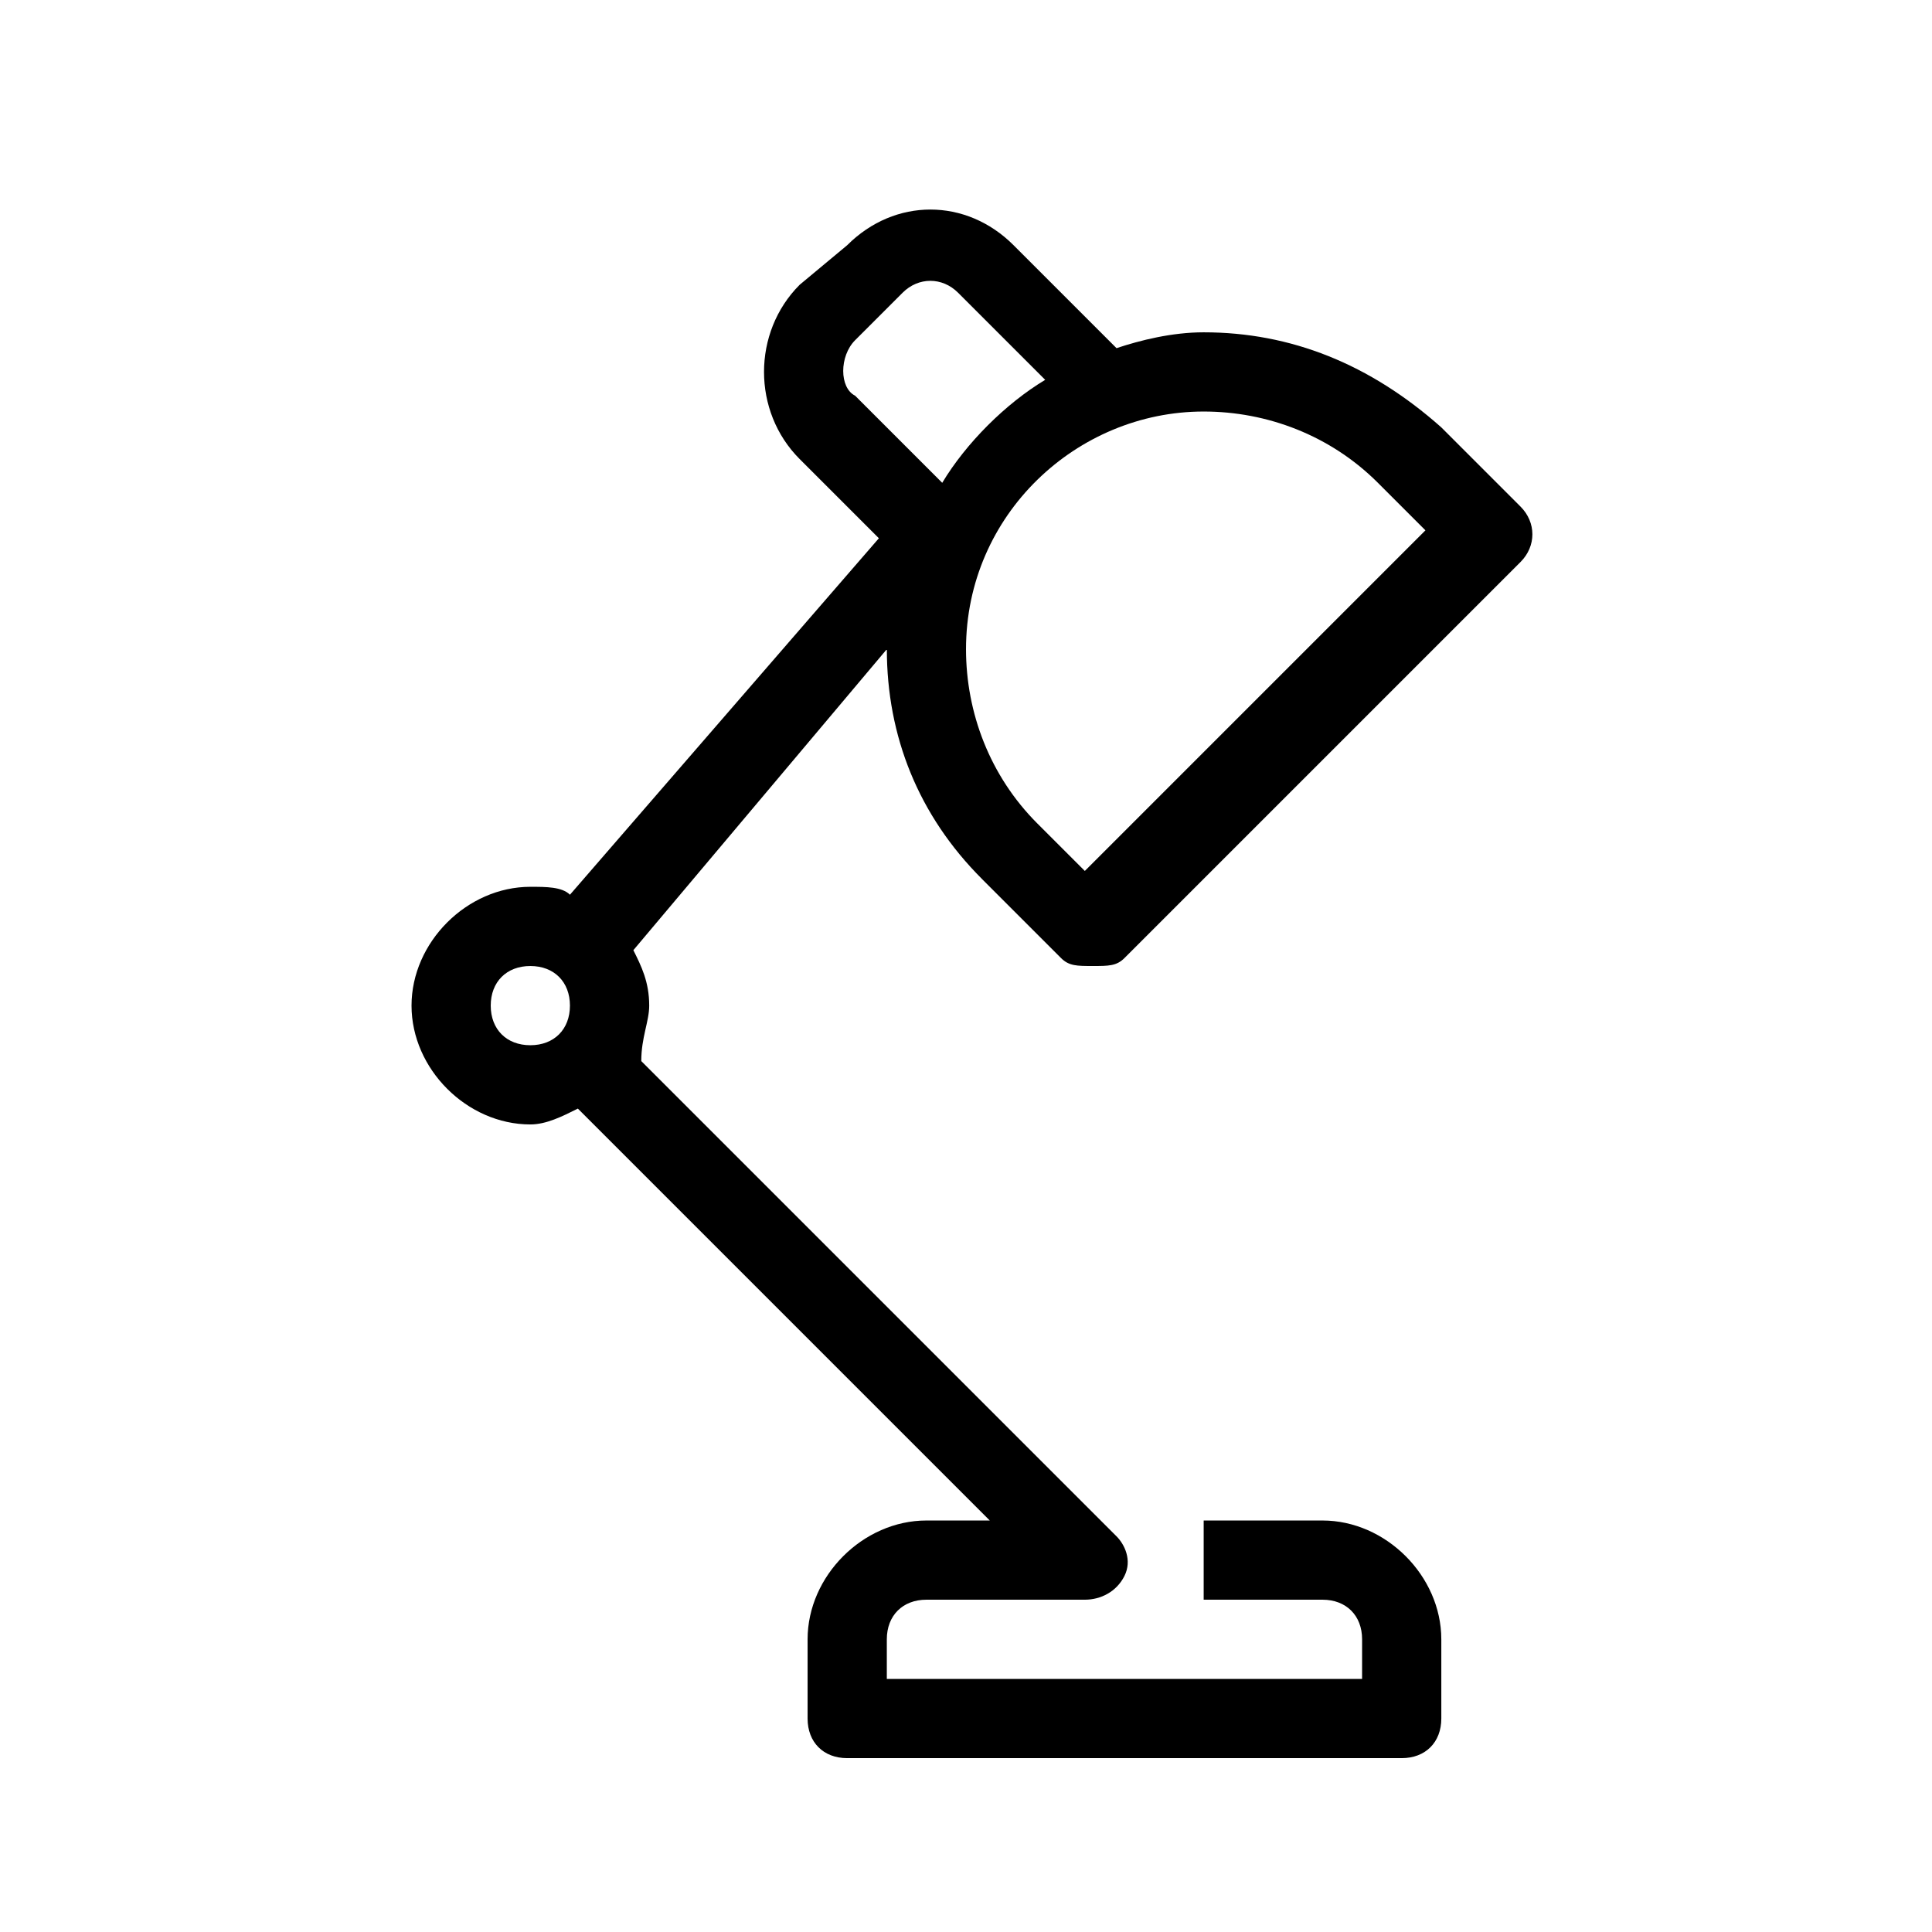
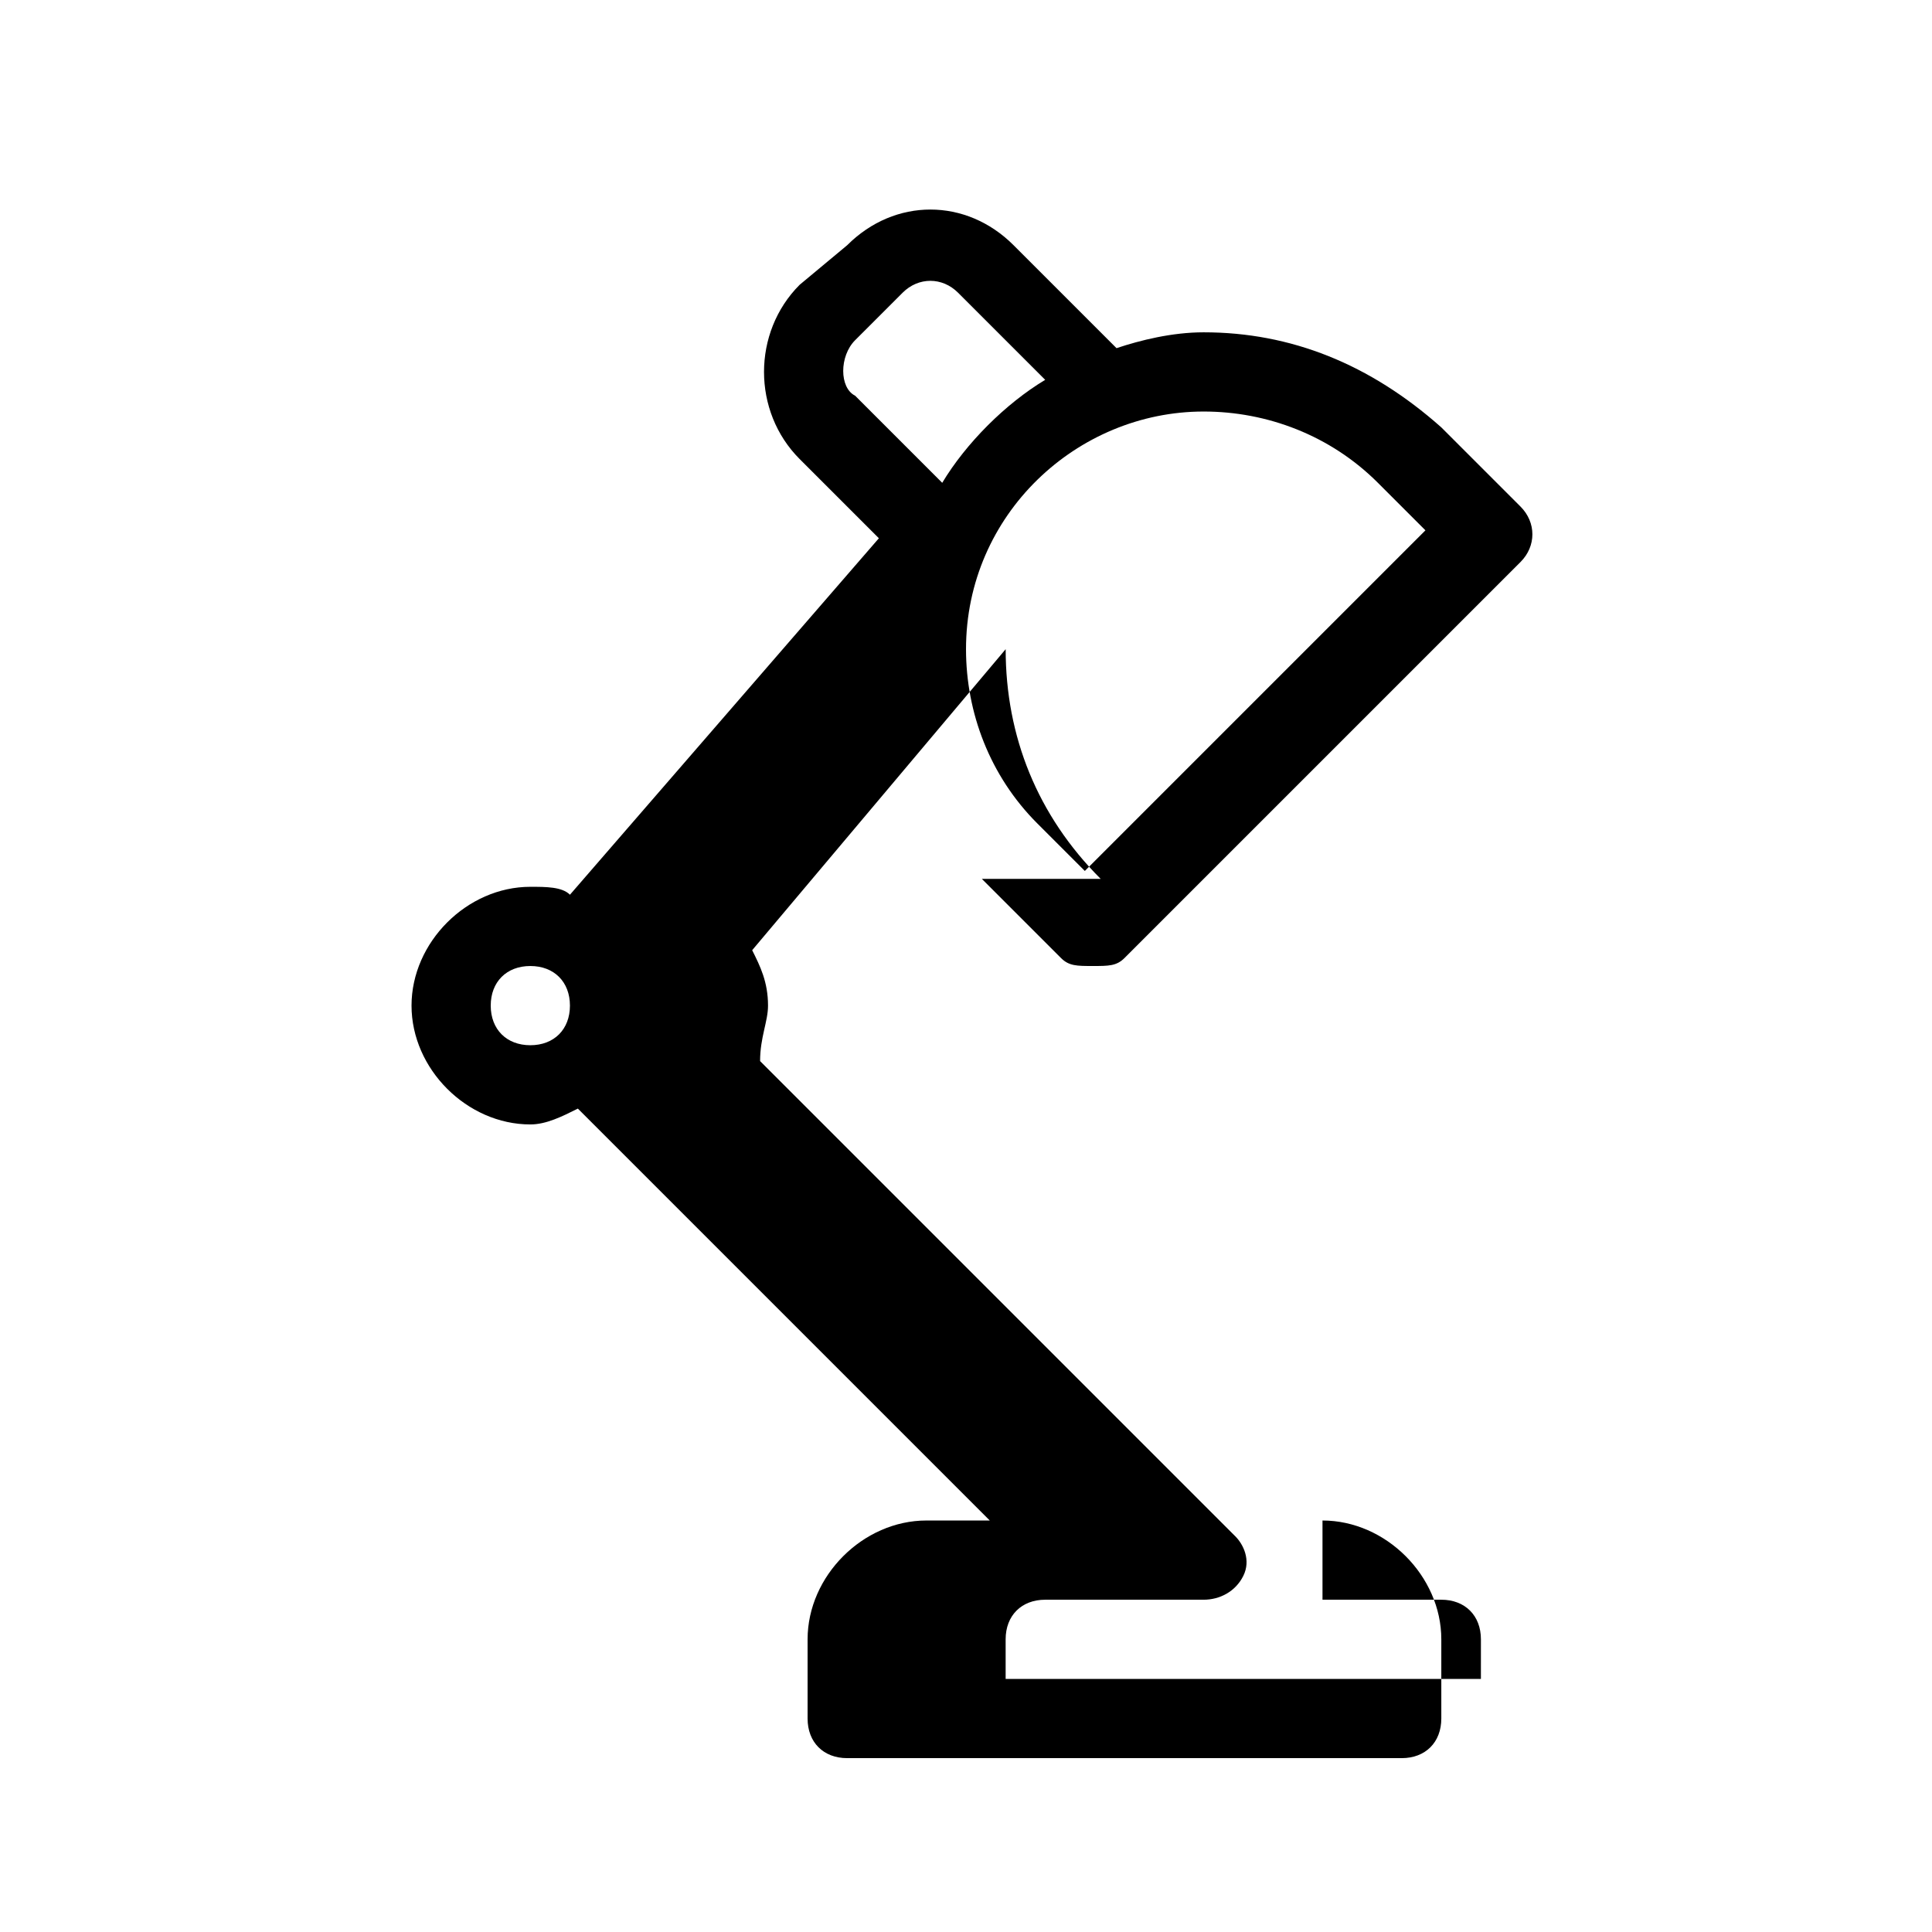
<svg xmlns="http://www.w3.org/2000/svg" fill="#000000" width="800px" height="800px" version="1.1" viewBox="144 144 512 512">
-   <path d="m404.2 376.91 20.992 20.992c2.098 2.098 4.199 2.098 8.398 2.098 4.199 0 6.297 0 8.398-2.098l104.96-104.96c4.199-4.199 4.199-10.496 0-14.695l-20.992-20.992c-18.895-16.793-39.887-25.188-62.977-25.188-8.398 0-16.793 2.098-23.09 4.199l-27.289-27.289c-12.594-12.594-31.488-12.594-44.082 0l-12.602 10.492c-12.594 12.598-12.594 33.59 0 46.184l20.992 20.992-81.867 94.465c-2.102-2.098-6.297-2.098-10.496-2.098-16.793 0-31.488 14.691-31.488 31.488 0 16.793 14.695 31.488 31.488 31.488 4.199 0 8.398-2.098 12.594-4.199l109.16 109.16h-16.793c-16.793 0-31.488 14.695-31.488 31.488v20.992c0 6.297 4.199 10.496 10.496 10.496h146.95c6.297 0 10.496-4.199 10.496-10.496v-20.992c0-16.793-14.695-31.488-31.488-31.488l-31.488-0.004v20.992h31.488c6.297 0 10.496 4.199 10.496 10.496l-0.004 10.496h-125.95v-10.496c0-6.297 4.199-10.496 10.496-10.496h41.984c4.199 0 8.398-2.098 10.496-6.297 2.098-4.199 0-8.398-2.098-10.496l-125.95-125.95c0-6.297 2.102-10.496 2.102-14.691 0-6.297-2.098-10.496-4.199-14.695l67.176-79.77c0 23.09 8.395 44.082 25.188 60.875zm104.96-104.96 12.594 12.594-90.266 90.266-12.594-12.594c-12.594-12.594-18.891-29.387-18.891-46.18 0-35.688 29.391-62.977 62.977-62.977 16.793 0 33.586 6.297 46.18 18.891zm-138.55-37.785 12.594-12.594c4.199-4.199 10.496-4.199 14.695 0l23.09 23.09c-10.496 6.297-20.992 16.793-27.289 27.289l-23.09-23.09c-4.199-2.098-4.199-10.496 0-14.695zm-86.066 186.83c-6.297 0-10.496-4.199-10.496-10.496 0-6.301 4.199-10.496 10.496-10.496s10.496 4.195 10.496 10.496c0 6.297-4.199 10.496-10.496 10.496z" />
+   <path d="m404.2 376.91 20.992 20.992c2.098 2.098 4.199 2.098 8.398 2.098 4.199 0 6.297 0 8.398-2.098l104.96-104.96c4.199-4.199 4.199-10.496 0-14.695l-20.992-20.992c-18.895-16.793-39.887-25.188-62.977-25.188-8.398 0-16.793 2.098-23.09 4.199l-27.289-27.289c-12.594-12.594-31.488-12.594-44.082 0l-12.602 10.492c-12.594 12.598-12.594 33.59 0 46.184l20.992 20.992-81.867 94.465c-2.102-2.098-6.297-2.098-10.496-2.098-16.793 0-31.488 14.691-31.488 31.488 0 16.793 14.695 31.488 31.488 31.488 4.199 0 8.398-2.098 12.594-4.199l109.16 109.16h-16.793c-16.793 0-31.488 14.695-31.488 31.488v20.992c0 6.297 4.199 10.496 10.496 10.496h146.95c6.297 0 10.496-4.199 10.496-10.496v-20.992c0-16.793-14.695-31.488-31.488-31.488v20.992h31.488c6.297 0 10.496 4.199 10.496 10.496l-0.004 10.496h-125.95v-10.496c0-6.297 4.199-10.496 10.496-10.496h41.984c4.199 0 8.398-2.098 10.496-6.297 2.098-4.199 0-8.398-2.098-10.496l-125.95-125.95c0-6.297 2.102-10.496 2.102-14.691 0-6.297-2.098-10.496-4.199-14.695l67.176-79.77c0 23.09 8.395 44.082 25.188 60.875zm104.96-104.96 12.594 12.594-90.266 90.266-12.594-12.594c-12.594-12.594-18.891-29.387-18.891-46.18 0-35.688 29.391-62.977 62.977-62.977 16.793 0 33.586 6.297 46.18 18.891zm-138.55-37.785 12.594-12.594c4.199-4.199 10.496-4.199 14.695 0l23.09 23.09c-10.496 6.297-20.992 16.793-27.289 27.289l-23.09-23.09c-4.199-2.098-4.199-10.496 0-14.695zm-86.066 186.83c-6.297 0-10.496-4.199-10.496-10.496 0-6.301 4.199-10.496 10.496-10.496s10.496 4.195 10.496 10.496c0 6.297-4.199 10.496-10.496 10.496z" />
</svg>